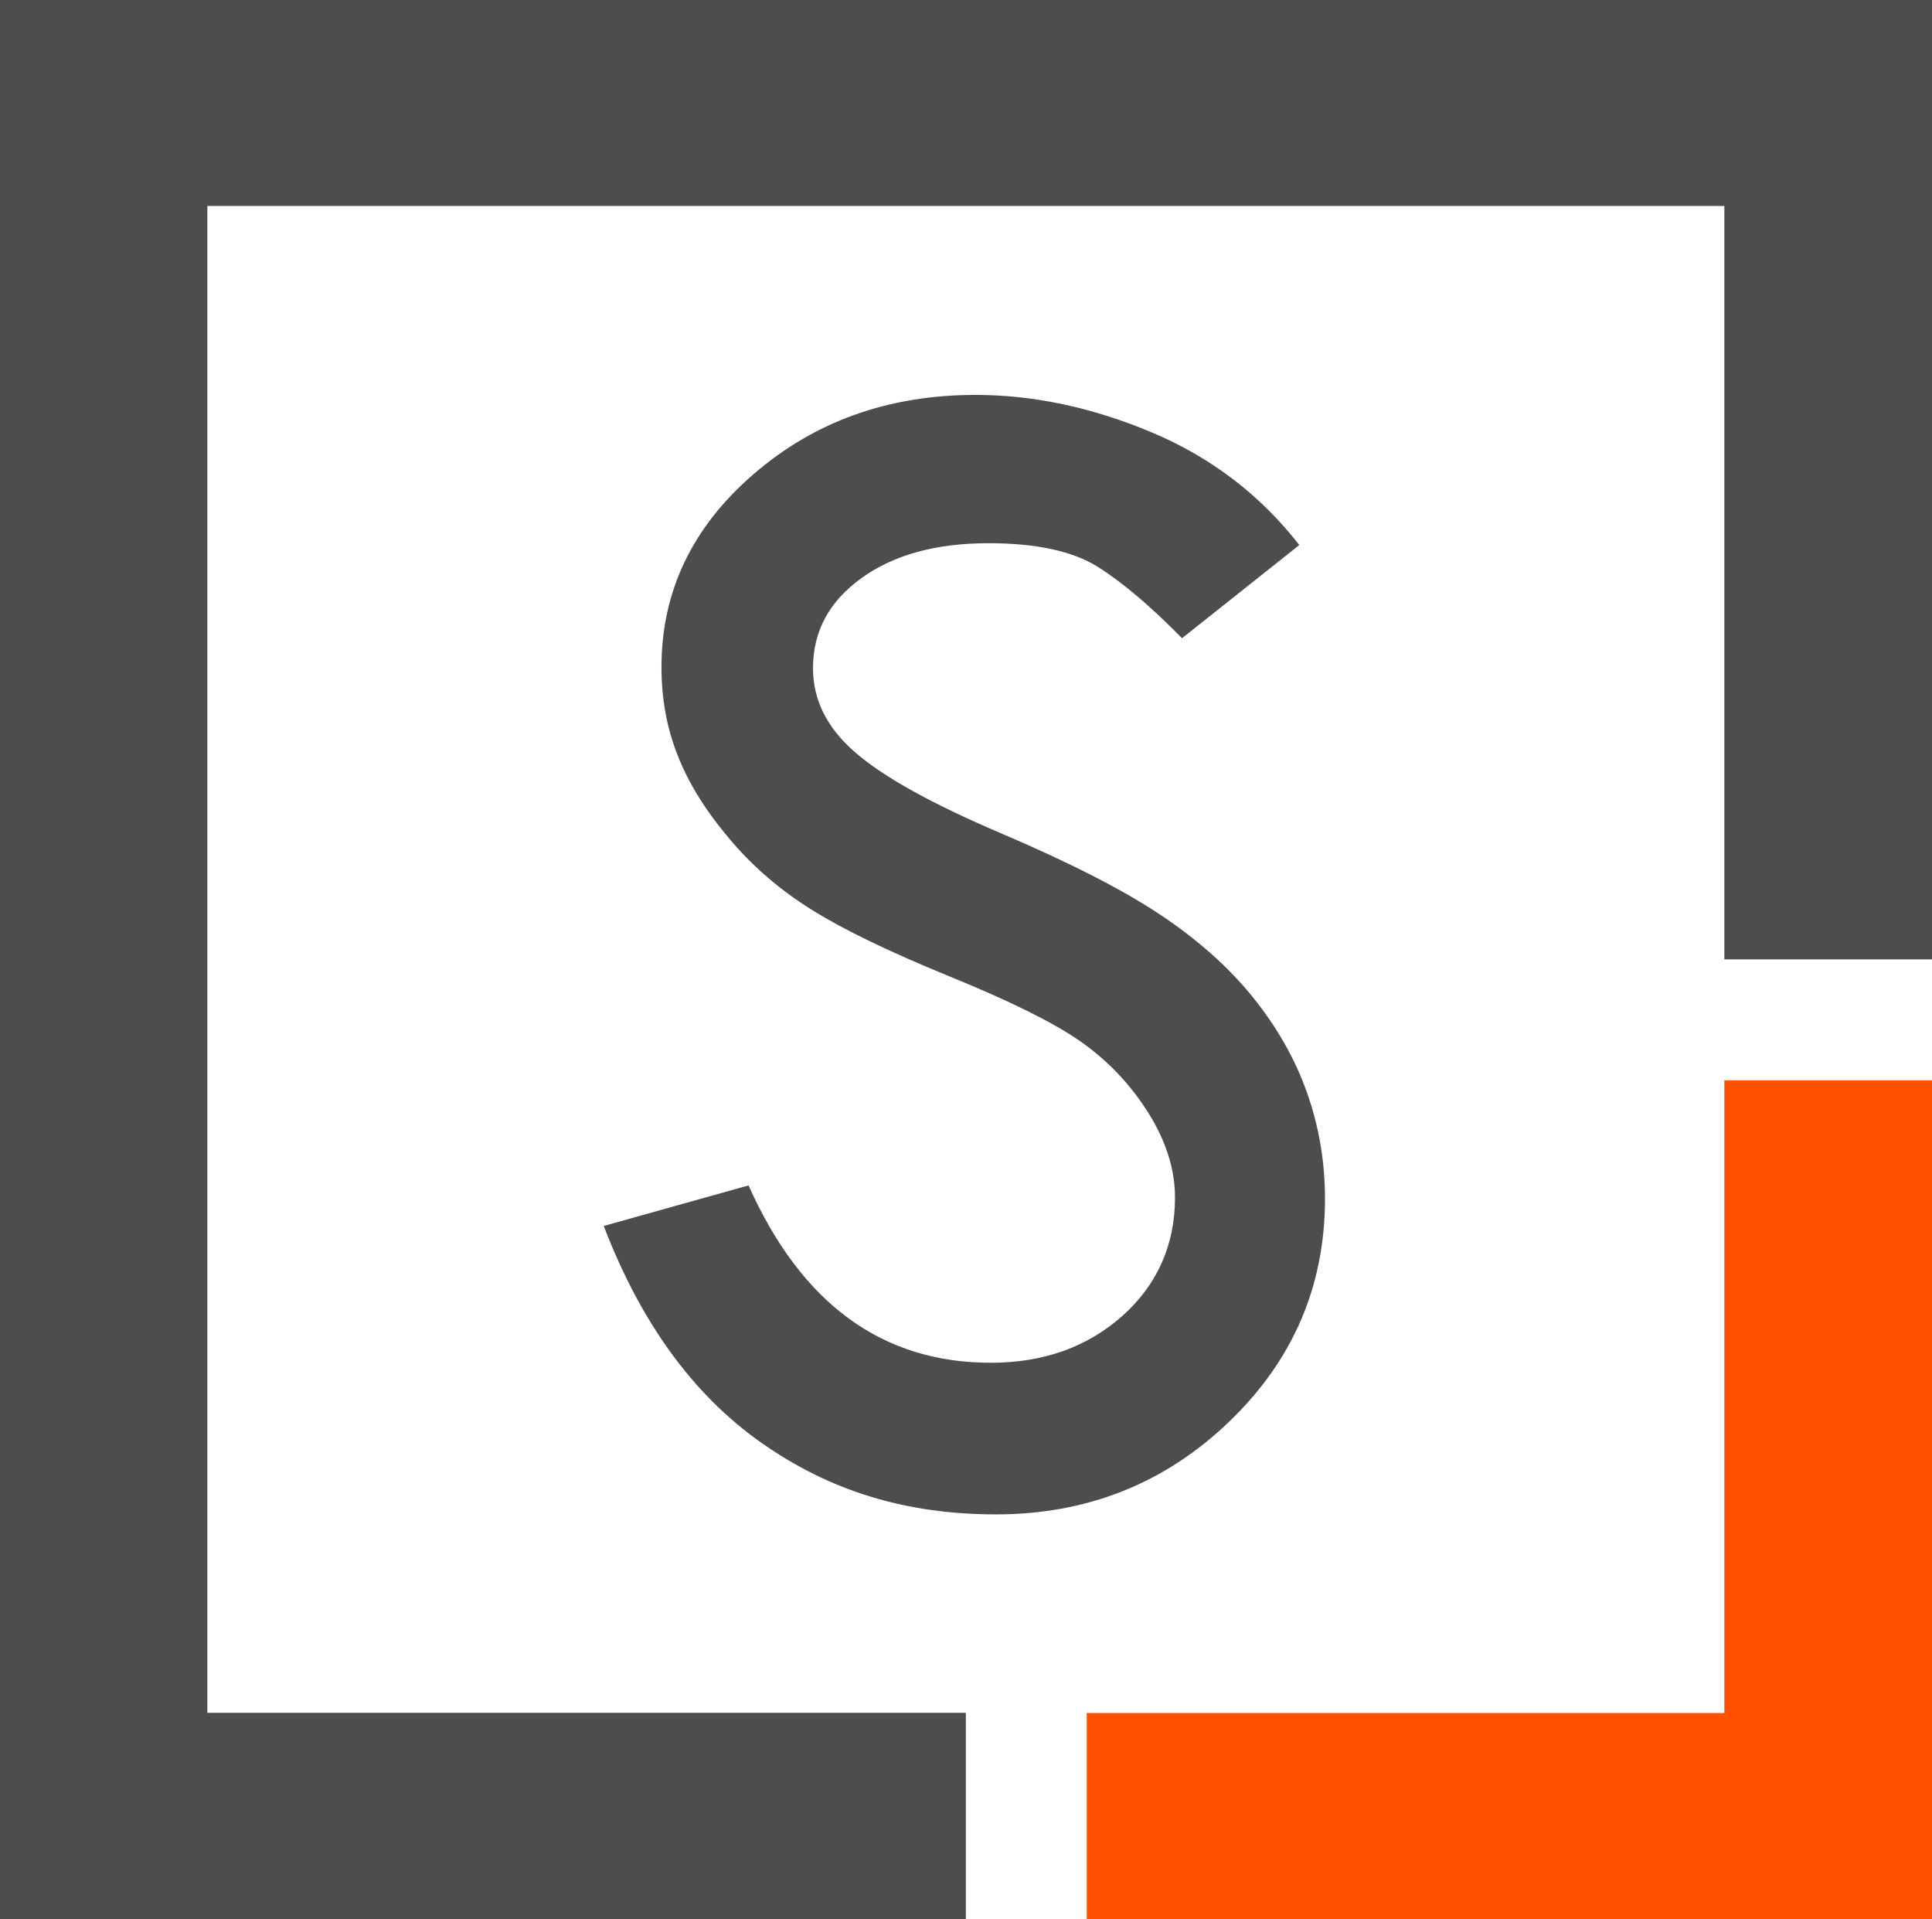
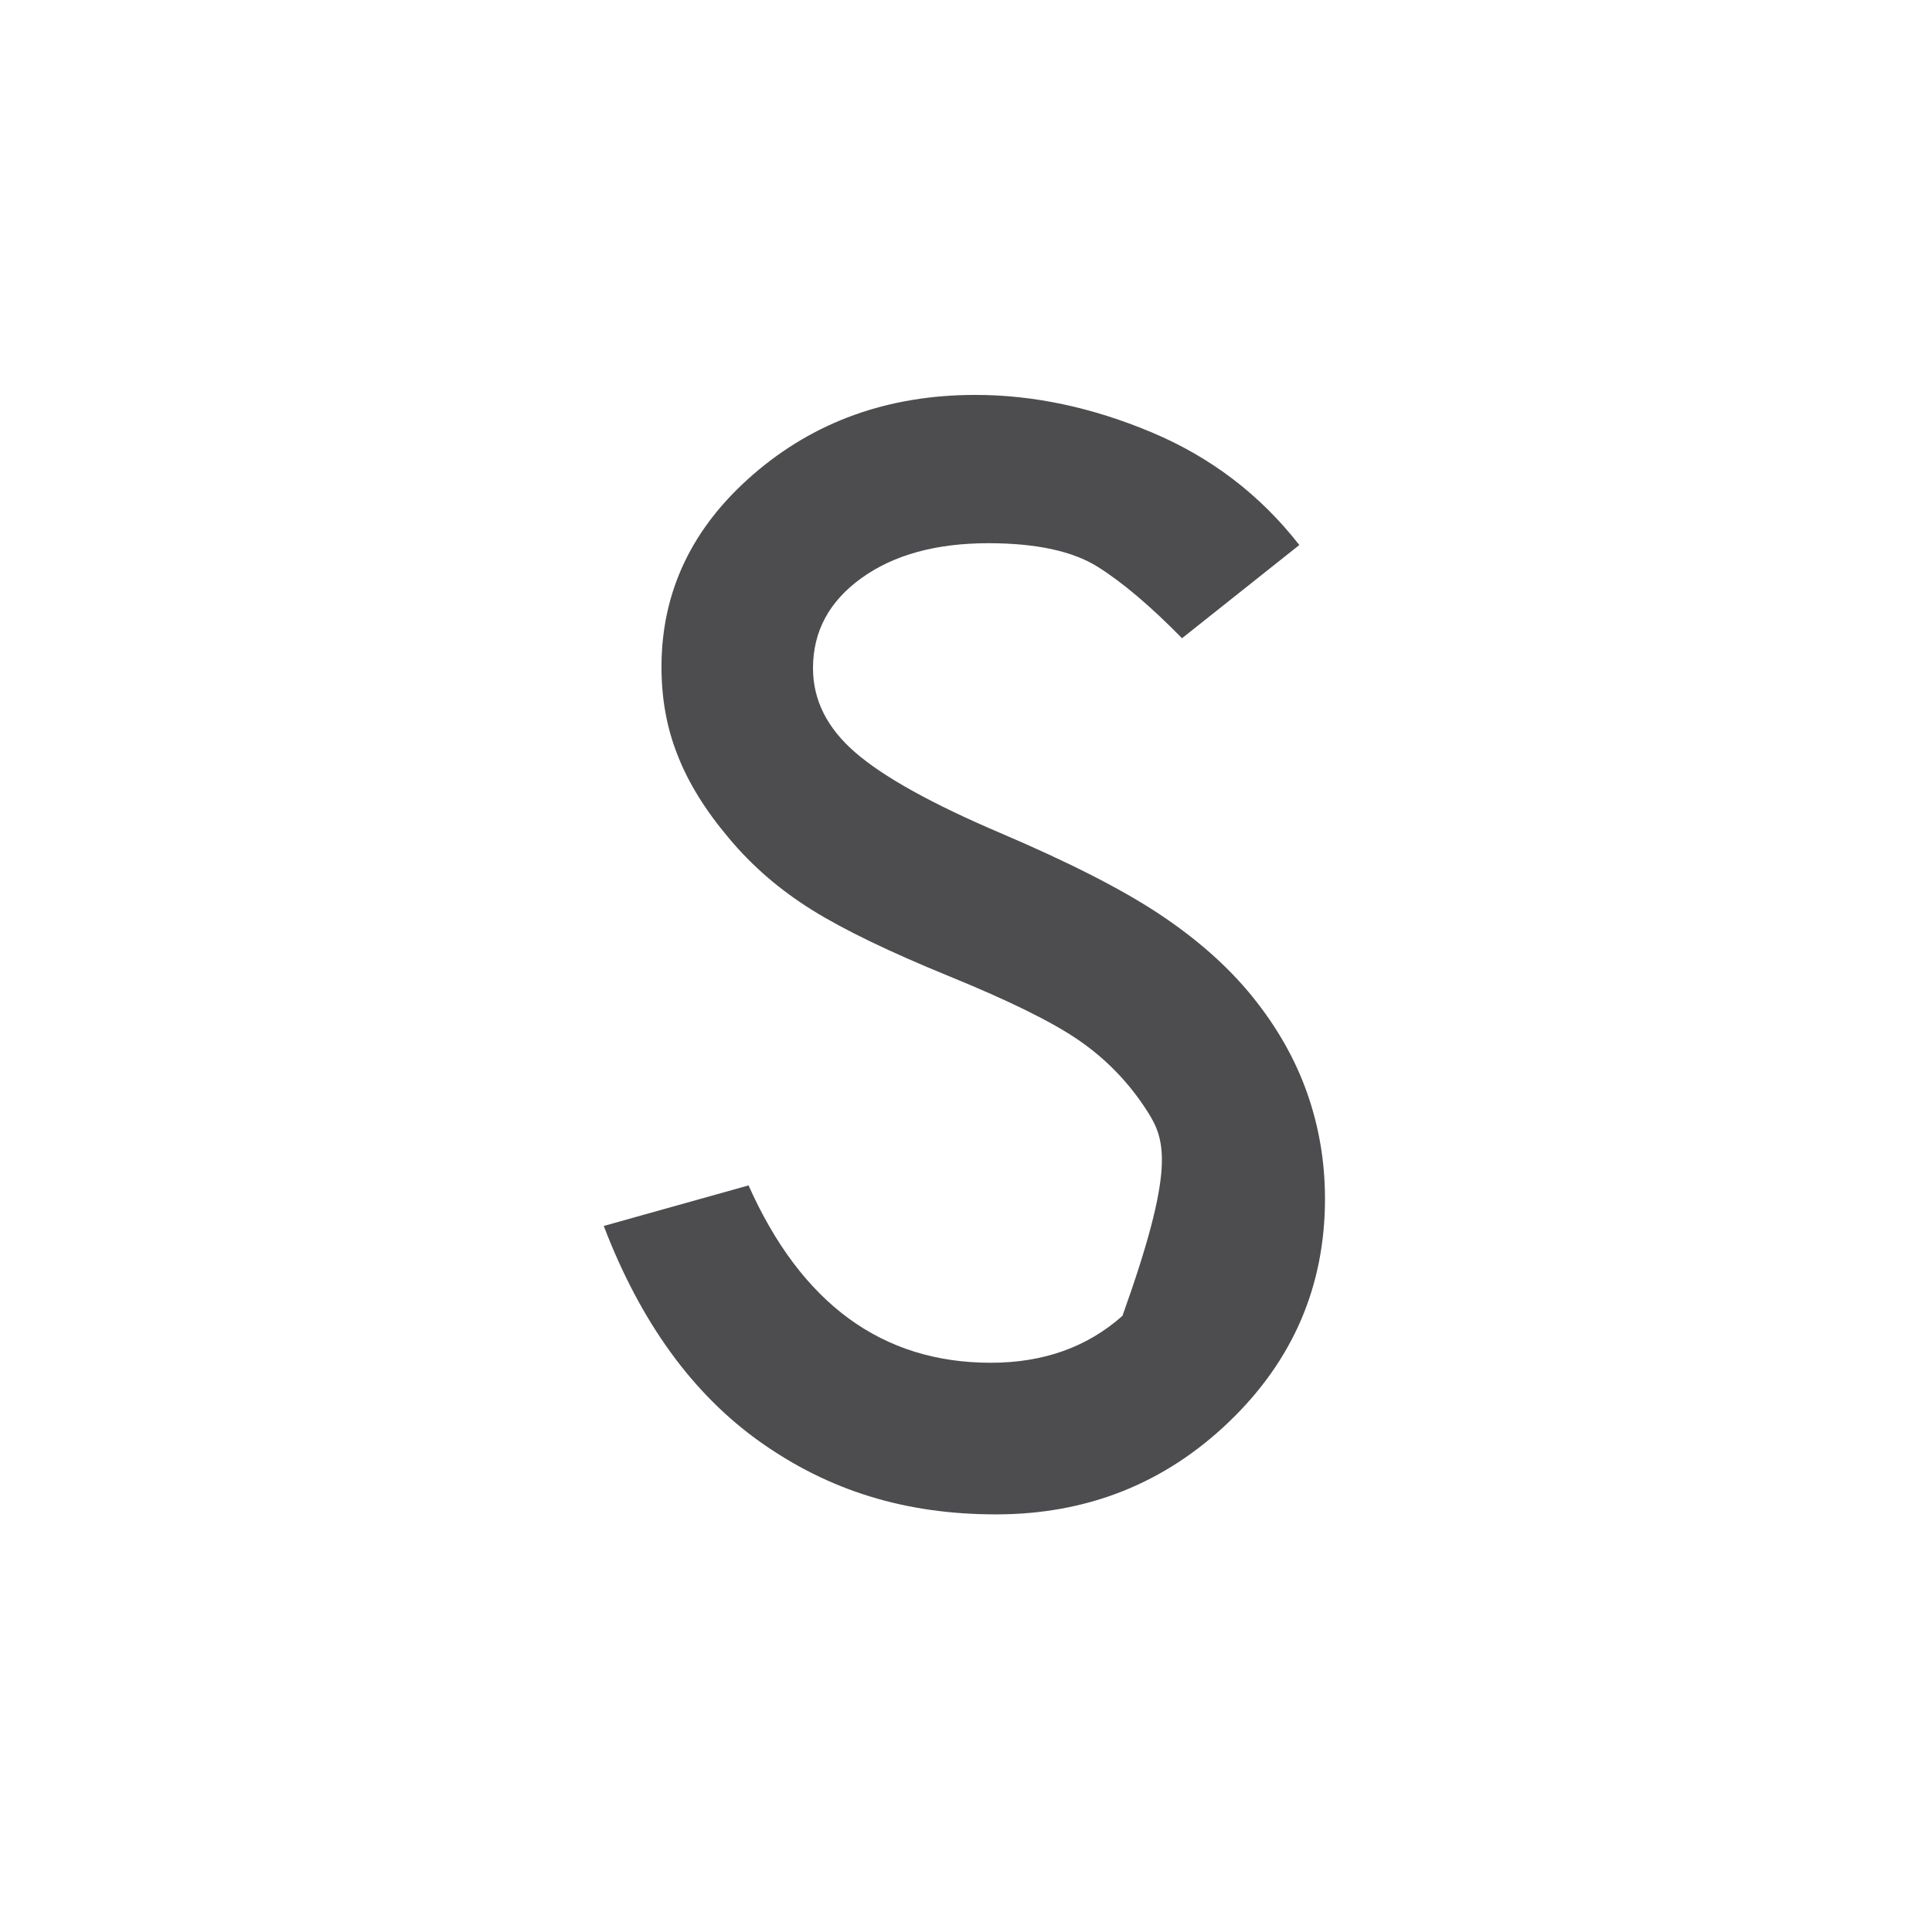
<svg xmlns="http://www.w3.org/2000/svg" width="592" height="588" viewBox="0 0 592 588" fill="none">
-   <path d="M528.37 331V524.861H333V588H592V331H528.37Z" fill="#FF5100" />
-   <path d="M0 0V588H295.953V524.798H63.538V63.109H528.368V293.954H592V0H0Z" fill="#4D4D4F" />
-   <path d="M398.137 166.993L362.193 195.553C352.645 185.817 344.034 178.491 336.358 173.669C328.683 168.848 317.45 166.437 302.848 166.437C286.935 166.437 273.924 169.96 264.002 177.1C254.08 184.24 249.119 193.42 249.119 204.733C249.119 214.47 253.425 223.093 262.13 230.604C270.835 238.115 285.531 246.275 306.405 255.177C327.279 264.079 343.566 272.332 355.173 280.028C366.78 287.725 376.327 296.163 383.816 305.436C391.304 314.708 396.827 324.445 400.477 334.737C404.128 345.03 406 355.879 406 367.285C406 394.083 396.172 416.894 376.515 435.718C356.858 454.542 333.082 464 305.188 464C277.294 464 253.986 456.674 233.113 441.931C212.239 427.187 196.233 405.025 185 375.63L229.368 363.205C245.562 399.461 270.274 417.543 303.597 417.543C319.79 417.543 333.176 412.722 343.94 403.171C354.611 393.62 360.04 381.472 360.04 366.914C360.04 358.198 357.232 349.388 351.616 340.579C346 331.77 338.979 324.537 330.648 318.788C322.318 313.039 309.026 306.548 290.867 299.13C272.707 291.712 258.667 284.943 248.838 278.823C239.01 272.703 230.492 265.377 223.378 256.846C216.17 248.315 210.928 239.877 207.652 231.439C204.283 223.001 202.691 214.006 202.691 204.362C202.691 181.273 212.052 161.615 230.773 145.387C249.493 129.16 272.146 121 298.917 121C316.608 121 334.58 124.802 352.739 132.406C370.898 140.009 386.062 151.507 398.137 166.993Z" fill="#4D4D4F" />
+   <path d="M398.137 166.993L362.193 195.553C352.645 185.817 344.034 178.491 336.358 173.669C328.683 168.848 317.45 166.437 302.848 166.437C286.935 166.437 273.924 169.96 264.002 177.1C254.08 184.24 249.119 193.42 249.119 204.733C249.119 214.47 253.425 223.093 262.13 230.604C270.835 238.115 285.531 246.275 306.405 255.177C327.279 264.079 343.566 272.332 355.173 280.028C366.78 287.725 376.327 296.163 383.816 305.436C391.304 314.708 396.827 324.445 400.477 334.737C404.128 345.03 406 355.879 406 367.285C406 394.083 396.172 416.894 376.515 435.718C356.858 454.542 333.082 464 305.188 464C277.294 464 253.986 456.674 233.113 441.931C212.239 427.187 196.233 405.025 185 375.63L229.368 363.205C245.562 399.461 270.274 417.543 303.597 417.543C319.79 417.543 333.176 412.722 343.94 403.171C360.04 358.198 357.232 349.388 351.616 340.579C346 331.77 338.979 324.537 330.648 318.788C322.318 313.039 309.026 306.548 290.867 299.13C272.707 291.712 258.667 284.943 248.838 278.823C239.01 272.703 230.492 265.377 223.378 256.846C216.17 248.315 210.928 239.877 207.652 231.439C204.283 223.001 202.691 214.006 202.691 204.362C202.691 181.273 212.052 161.615 230.773 145.387C249.493 129.16 272.146 121 298.917 121C316.608 121 334.58 124.802 352.739 132.406C370.898 140.009 386.062 151.507 398.137 166.993Z" fill="#4D4D4F" />
</svg>